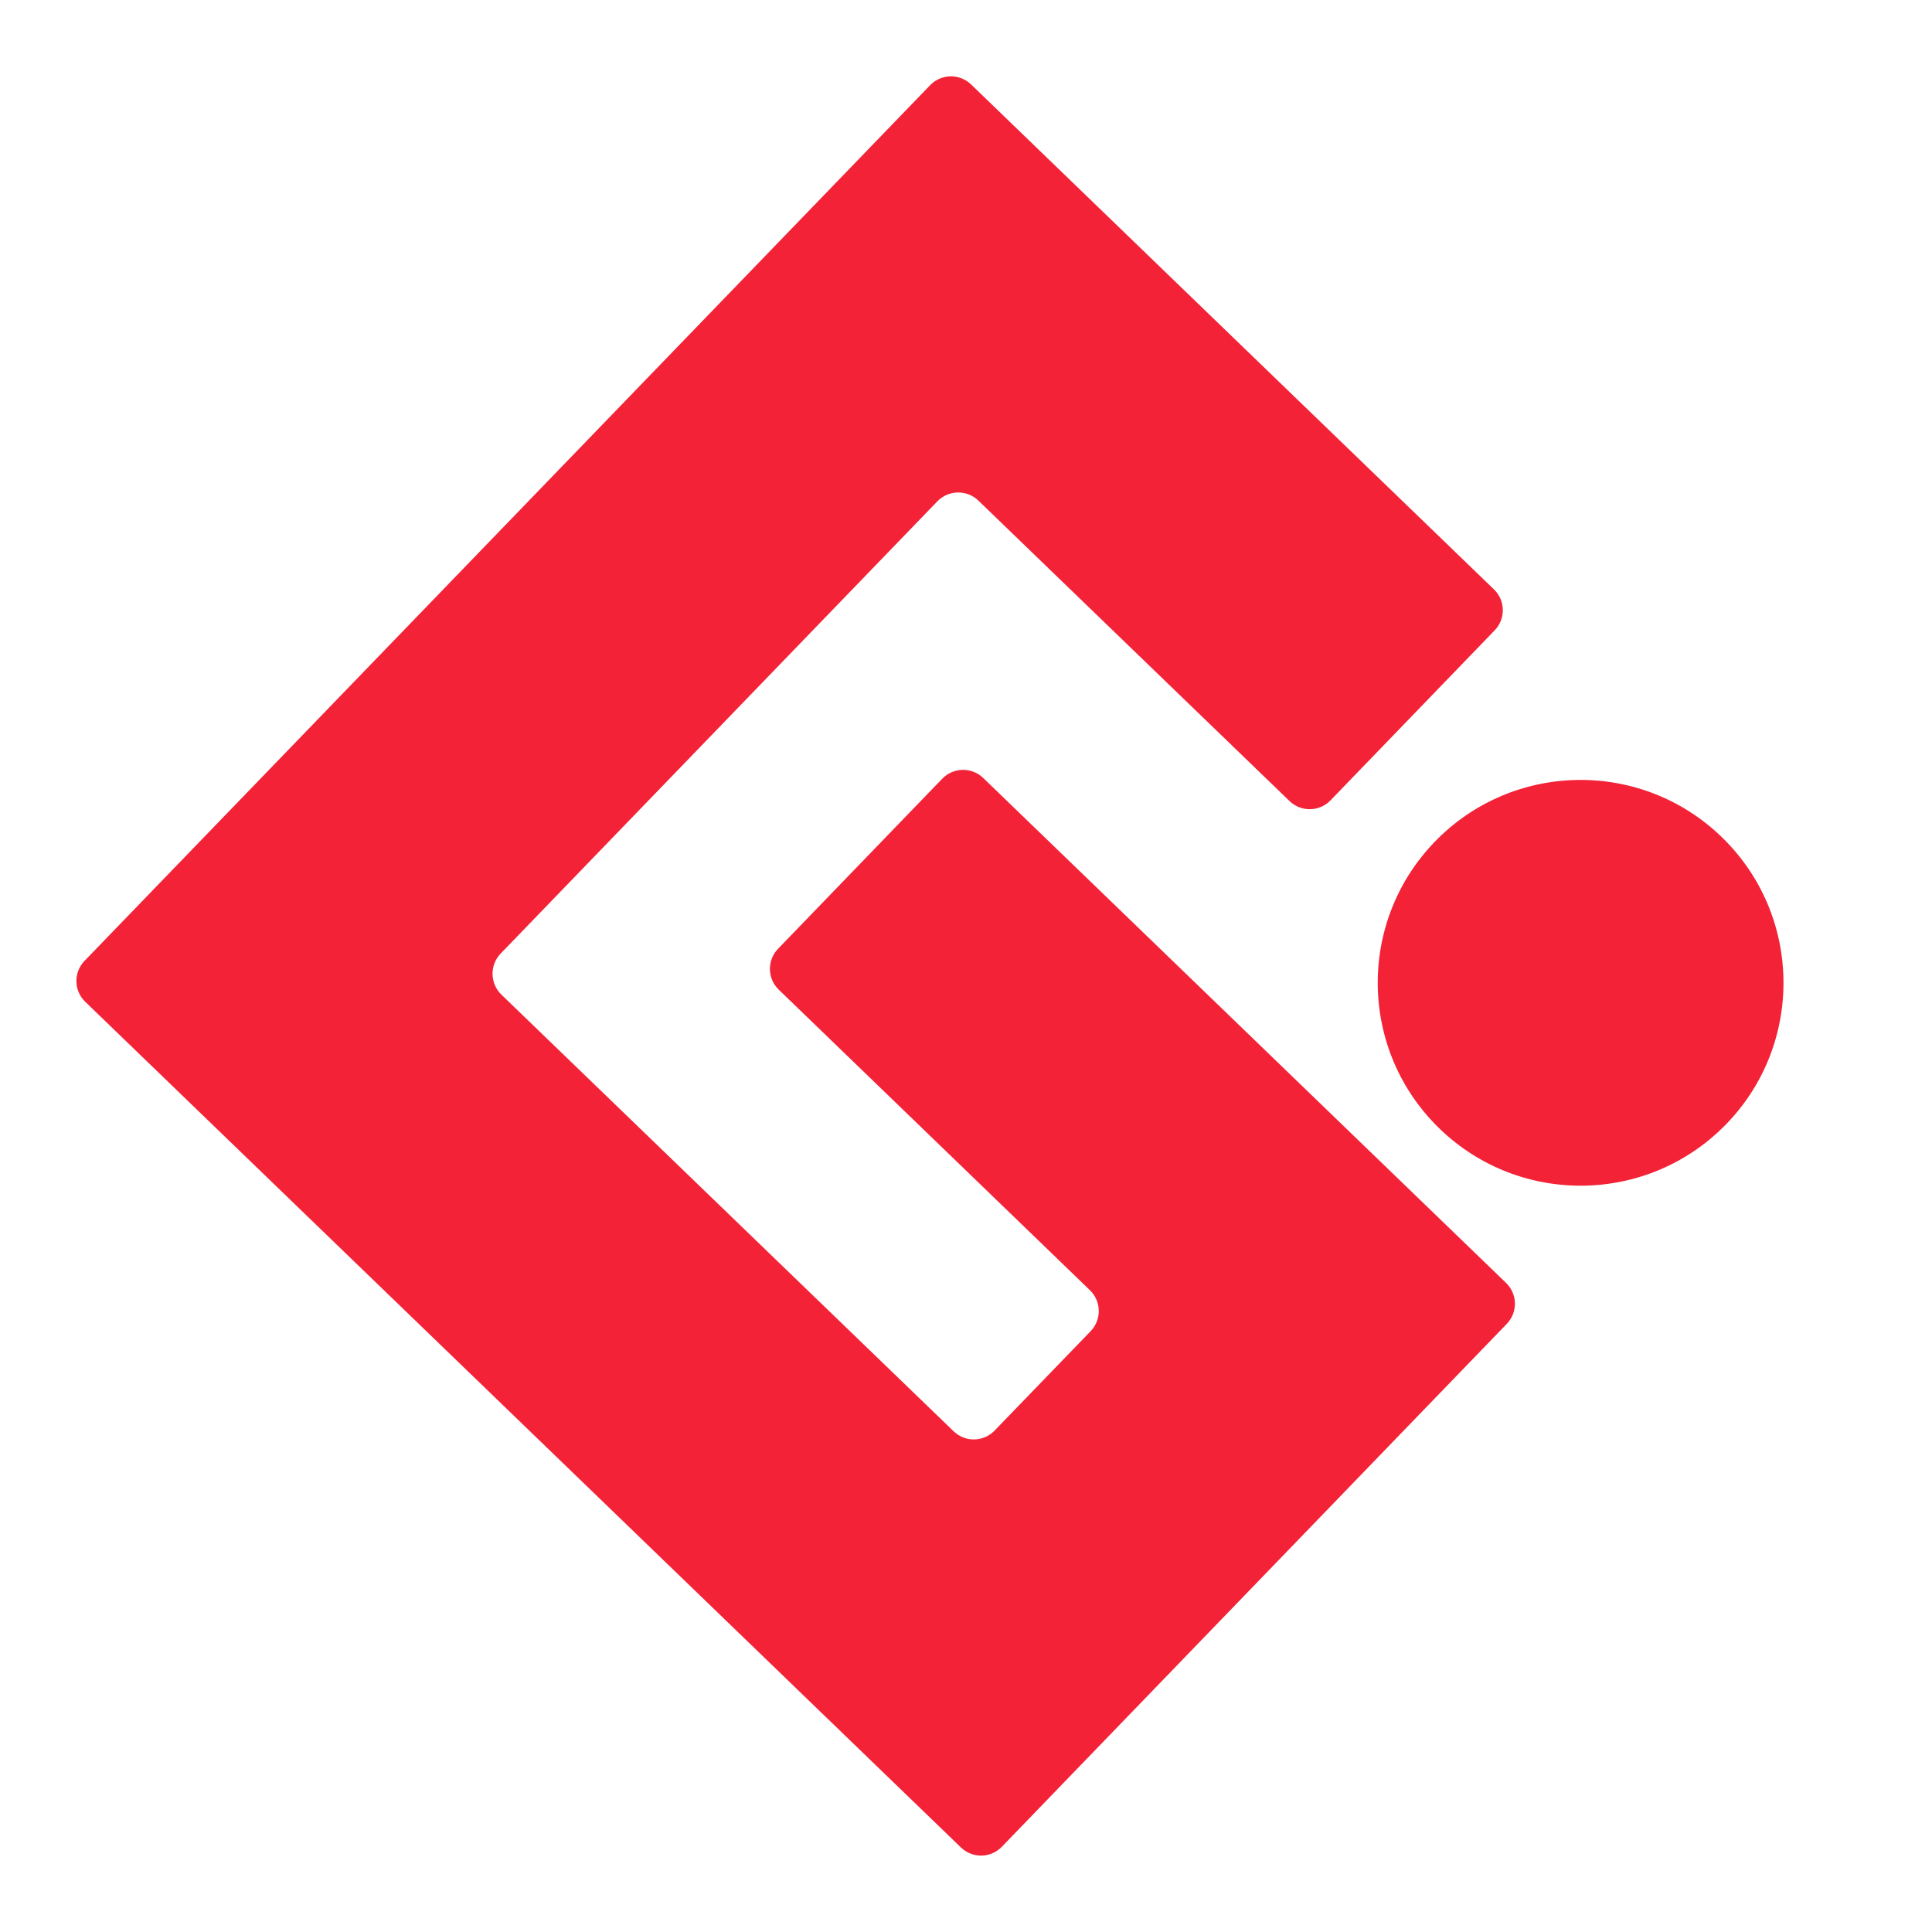
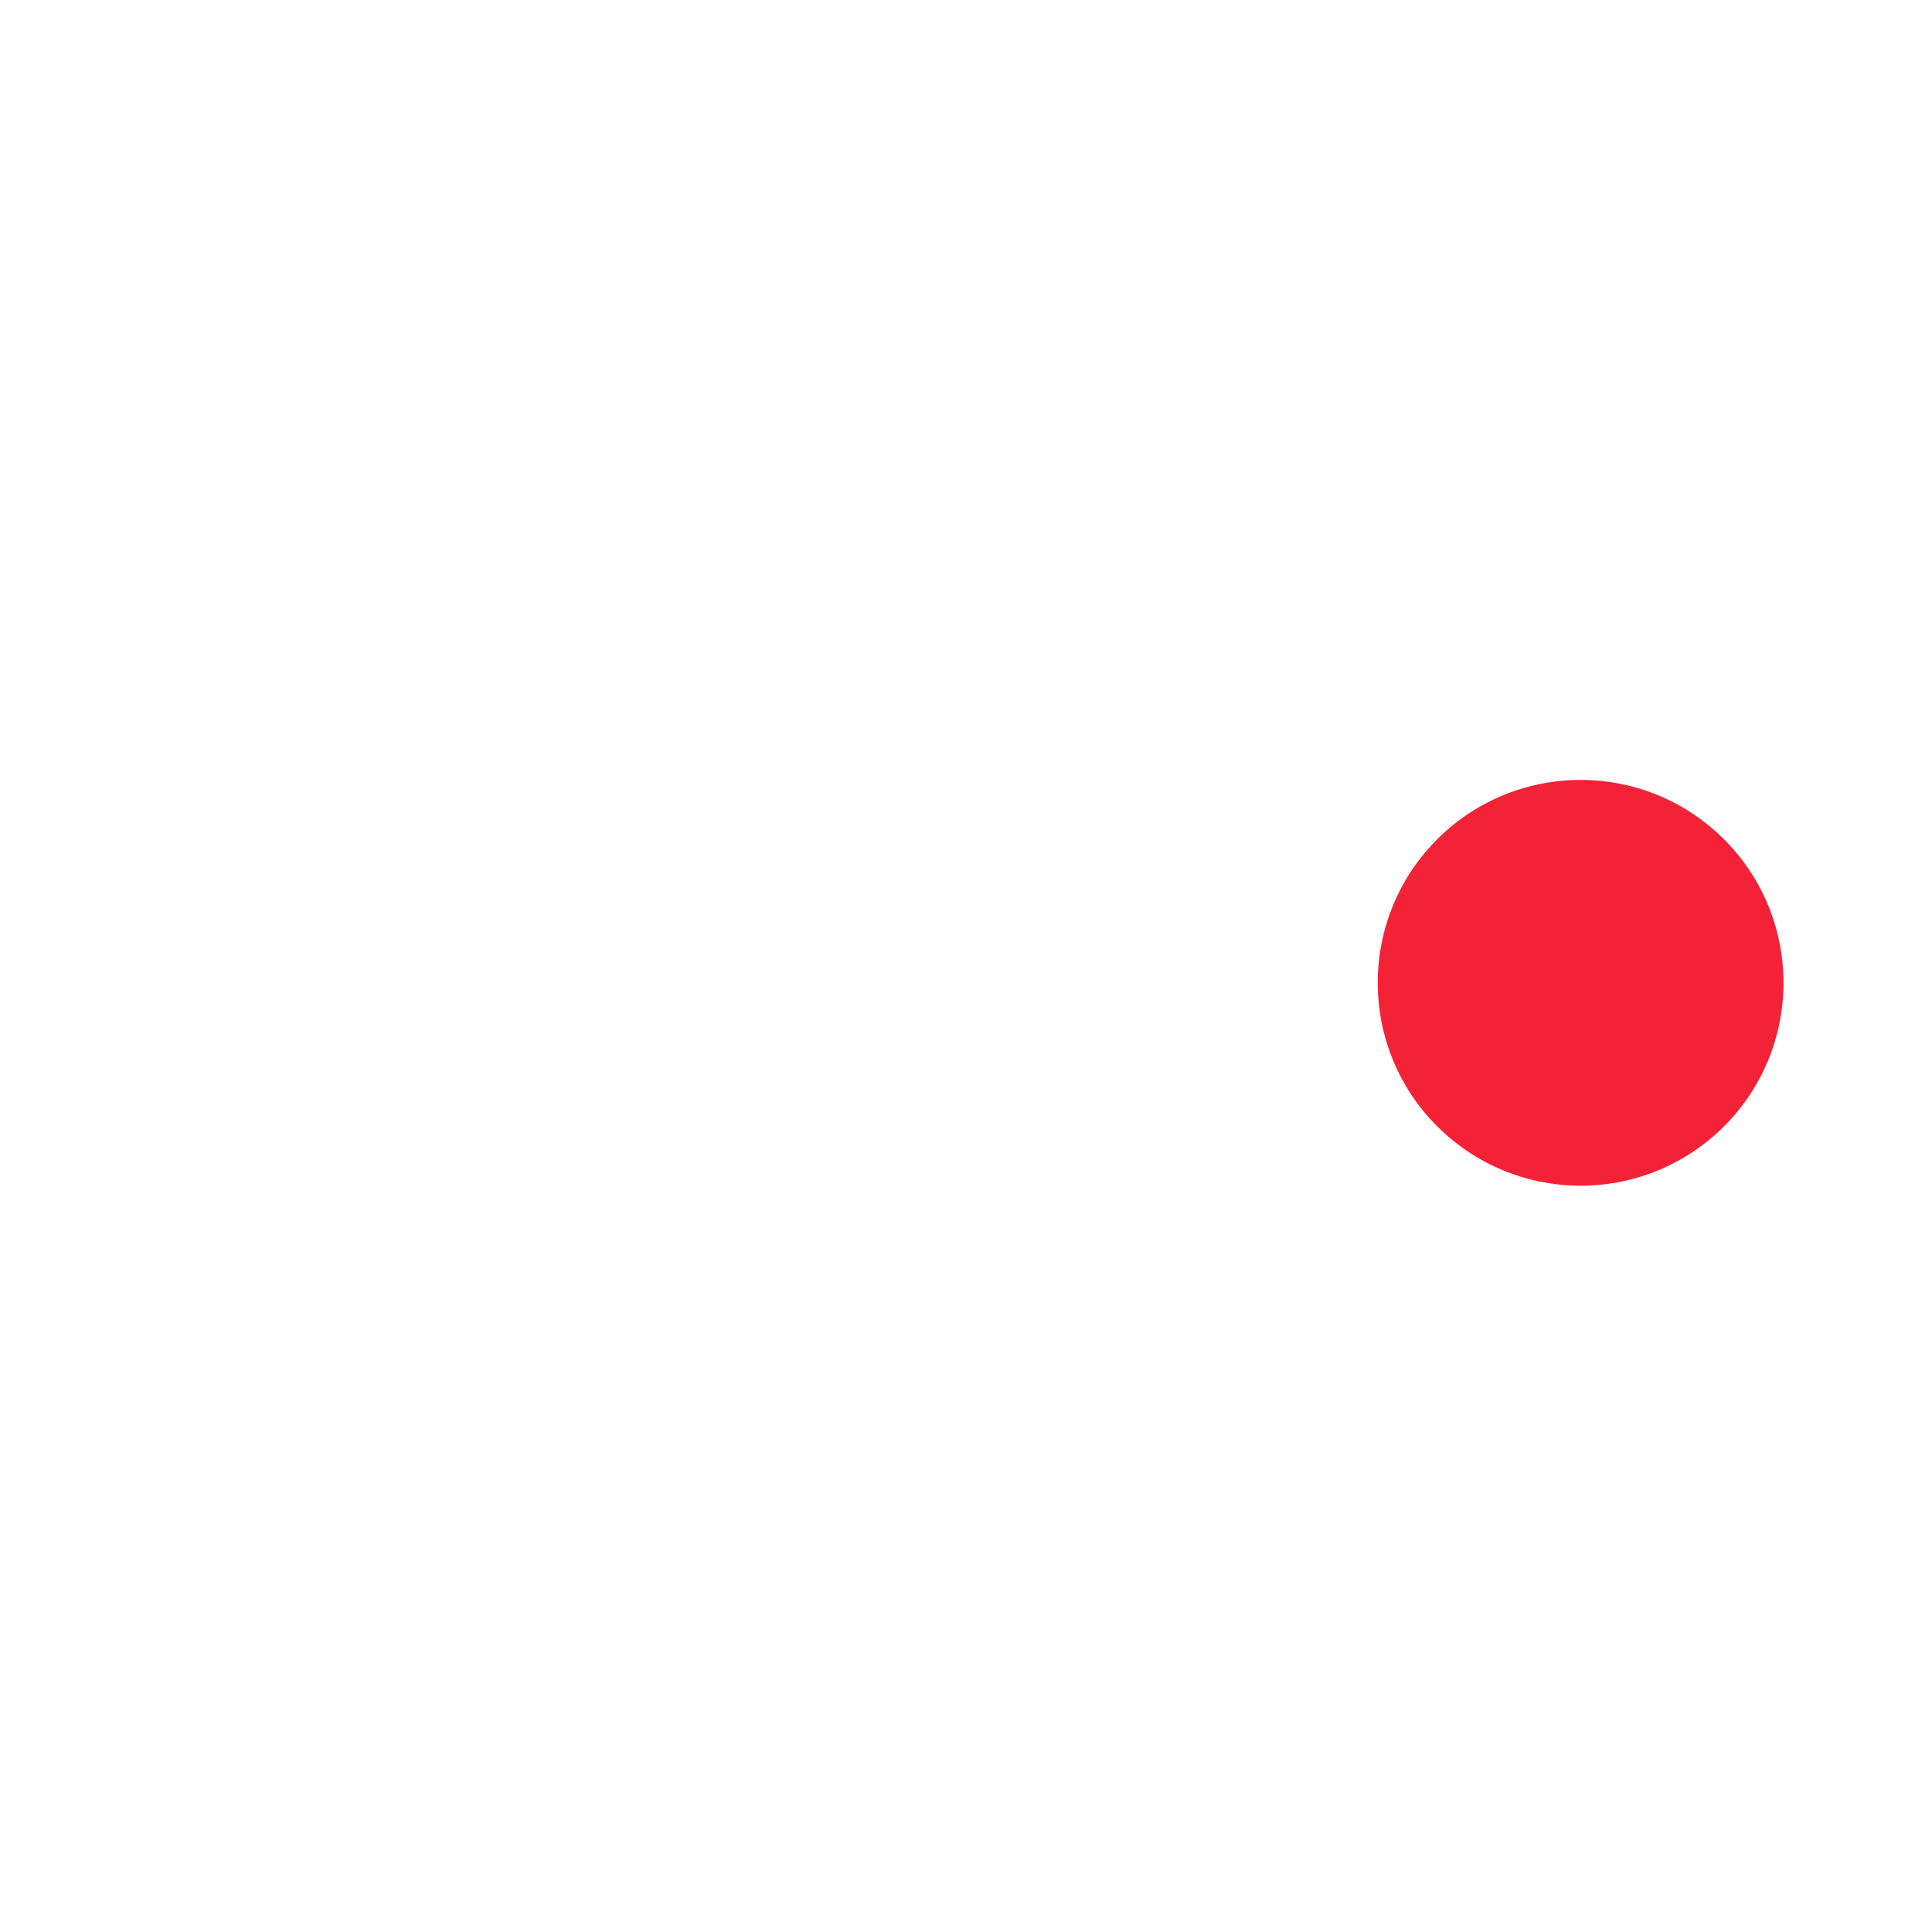
<svg xmlns="http://www.w3.org/2000/svg" width="30" height="30" viewBox="0 0 30 30" fill="none">
-   <path d="M20.66 12.428L23.209 9.788C23.382 9.609 23.377 9.324 23.198 9.152L15.08 1.312C14.901 1.139 14.616 1.144 14.443 1.323L1.313 14.92C1.14 15.099 1.145 15.384 1.324 15.556L14.921 28.687C15.1 28.86 15.385 28.855 15.557 28.676L23.397 20.557C23.57 20.378 23.565 20.094 23.386 19.921L15.268 12.081C15.089 11.908 14.804 11.913 14.631 12.092L12.082 14.732C11.909 14.911 11.914 15.196 12.093 15.368L16.924 20.034C17.103 20.206 17.108 20.491 16.936 20.67L15.444 22.214C15.272 22.393 14.987 22.398 14.808 22.225L7.785 15.444C7.607 15.271 7.602 14.986 7.774 14.807L14.556 7.784C14.729 7.606 15.014 7.601 15.192 7.773L20.024 12.439C20.202 12.611 20.487 12.607 20.66 12.428Z" fill="#F32237" />
  <path d="M22.355 17.527C23.607 18.736 25.601 18.701 26.81 17.45C28.018 16.198 27.984 14.204 26.732 12.995C25.48 11.786 23.486 11.821 22.277 13.073C21.069 14.324 21.104 16.319 22.355 17.527Z" fill="#F32237" />
</svg>